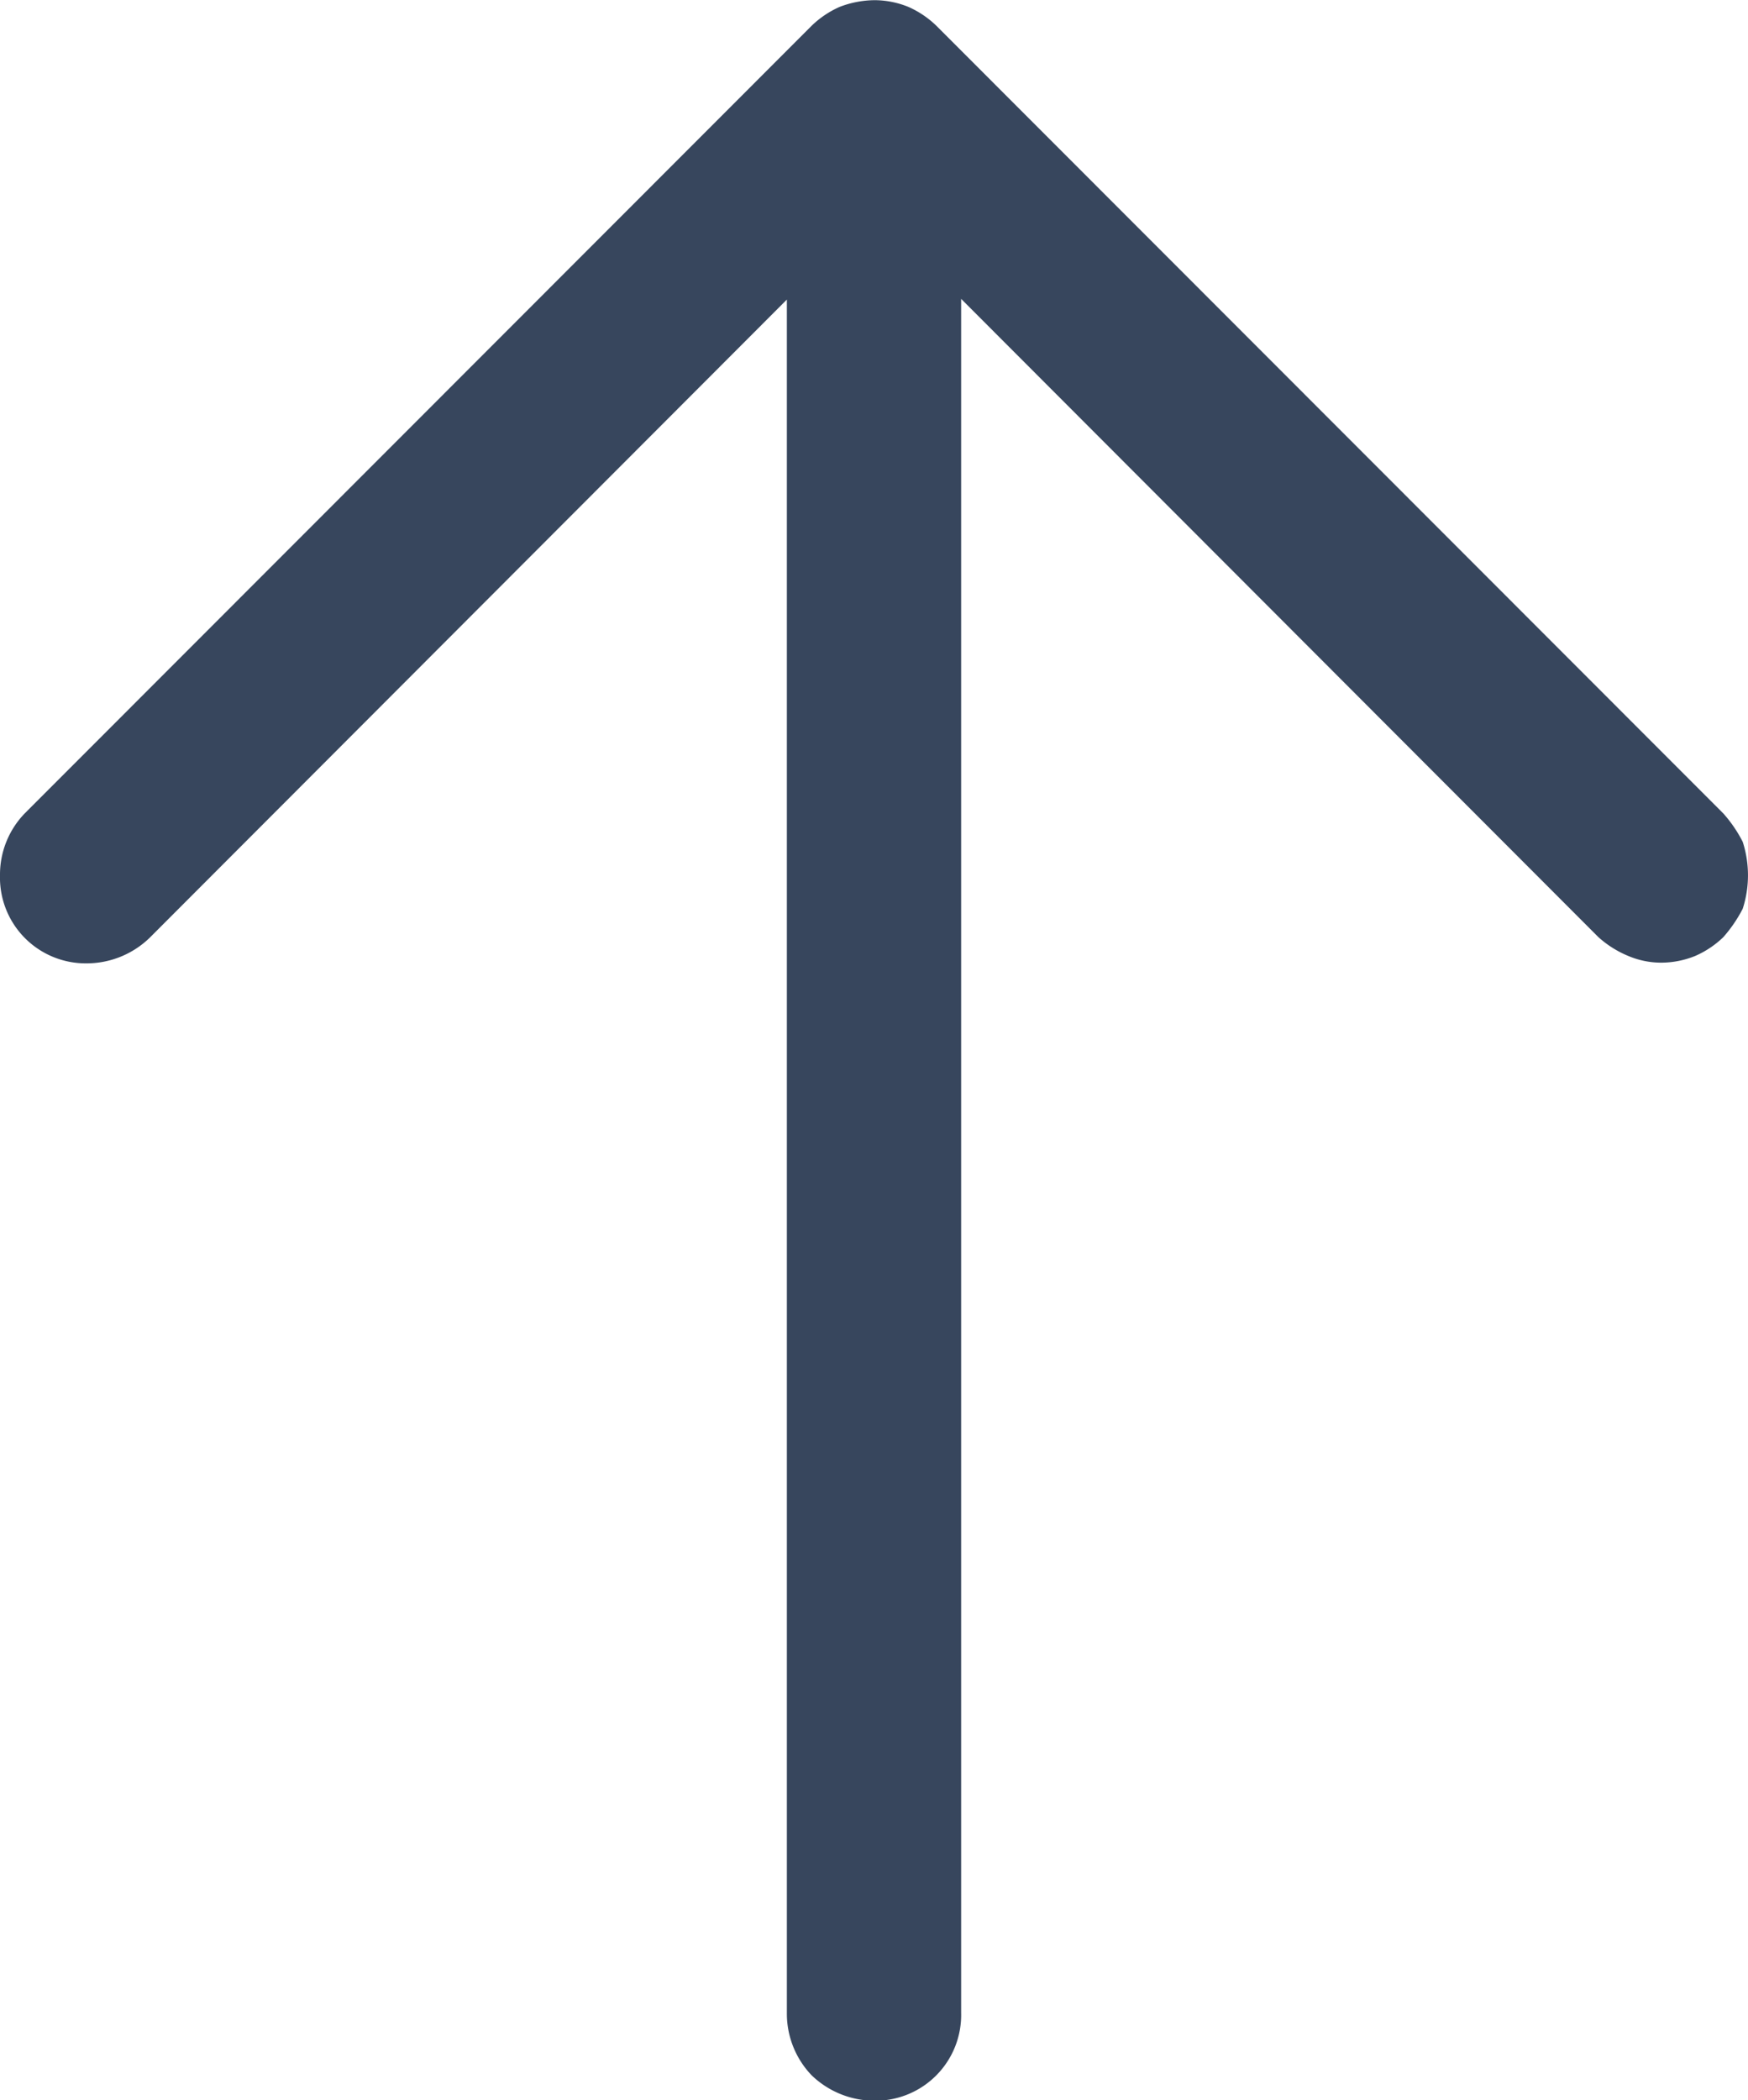
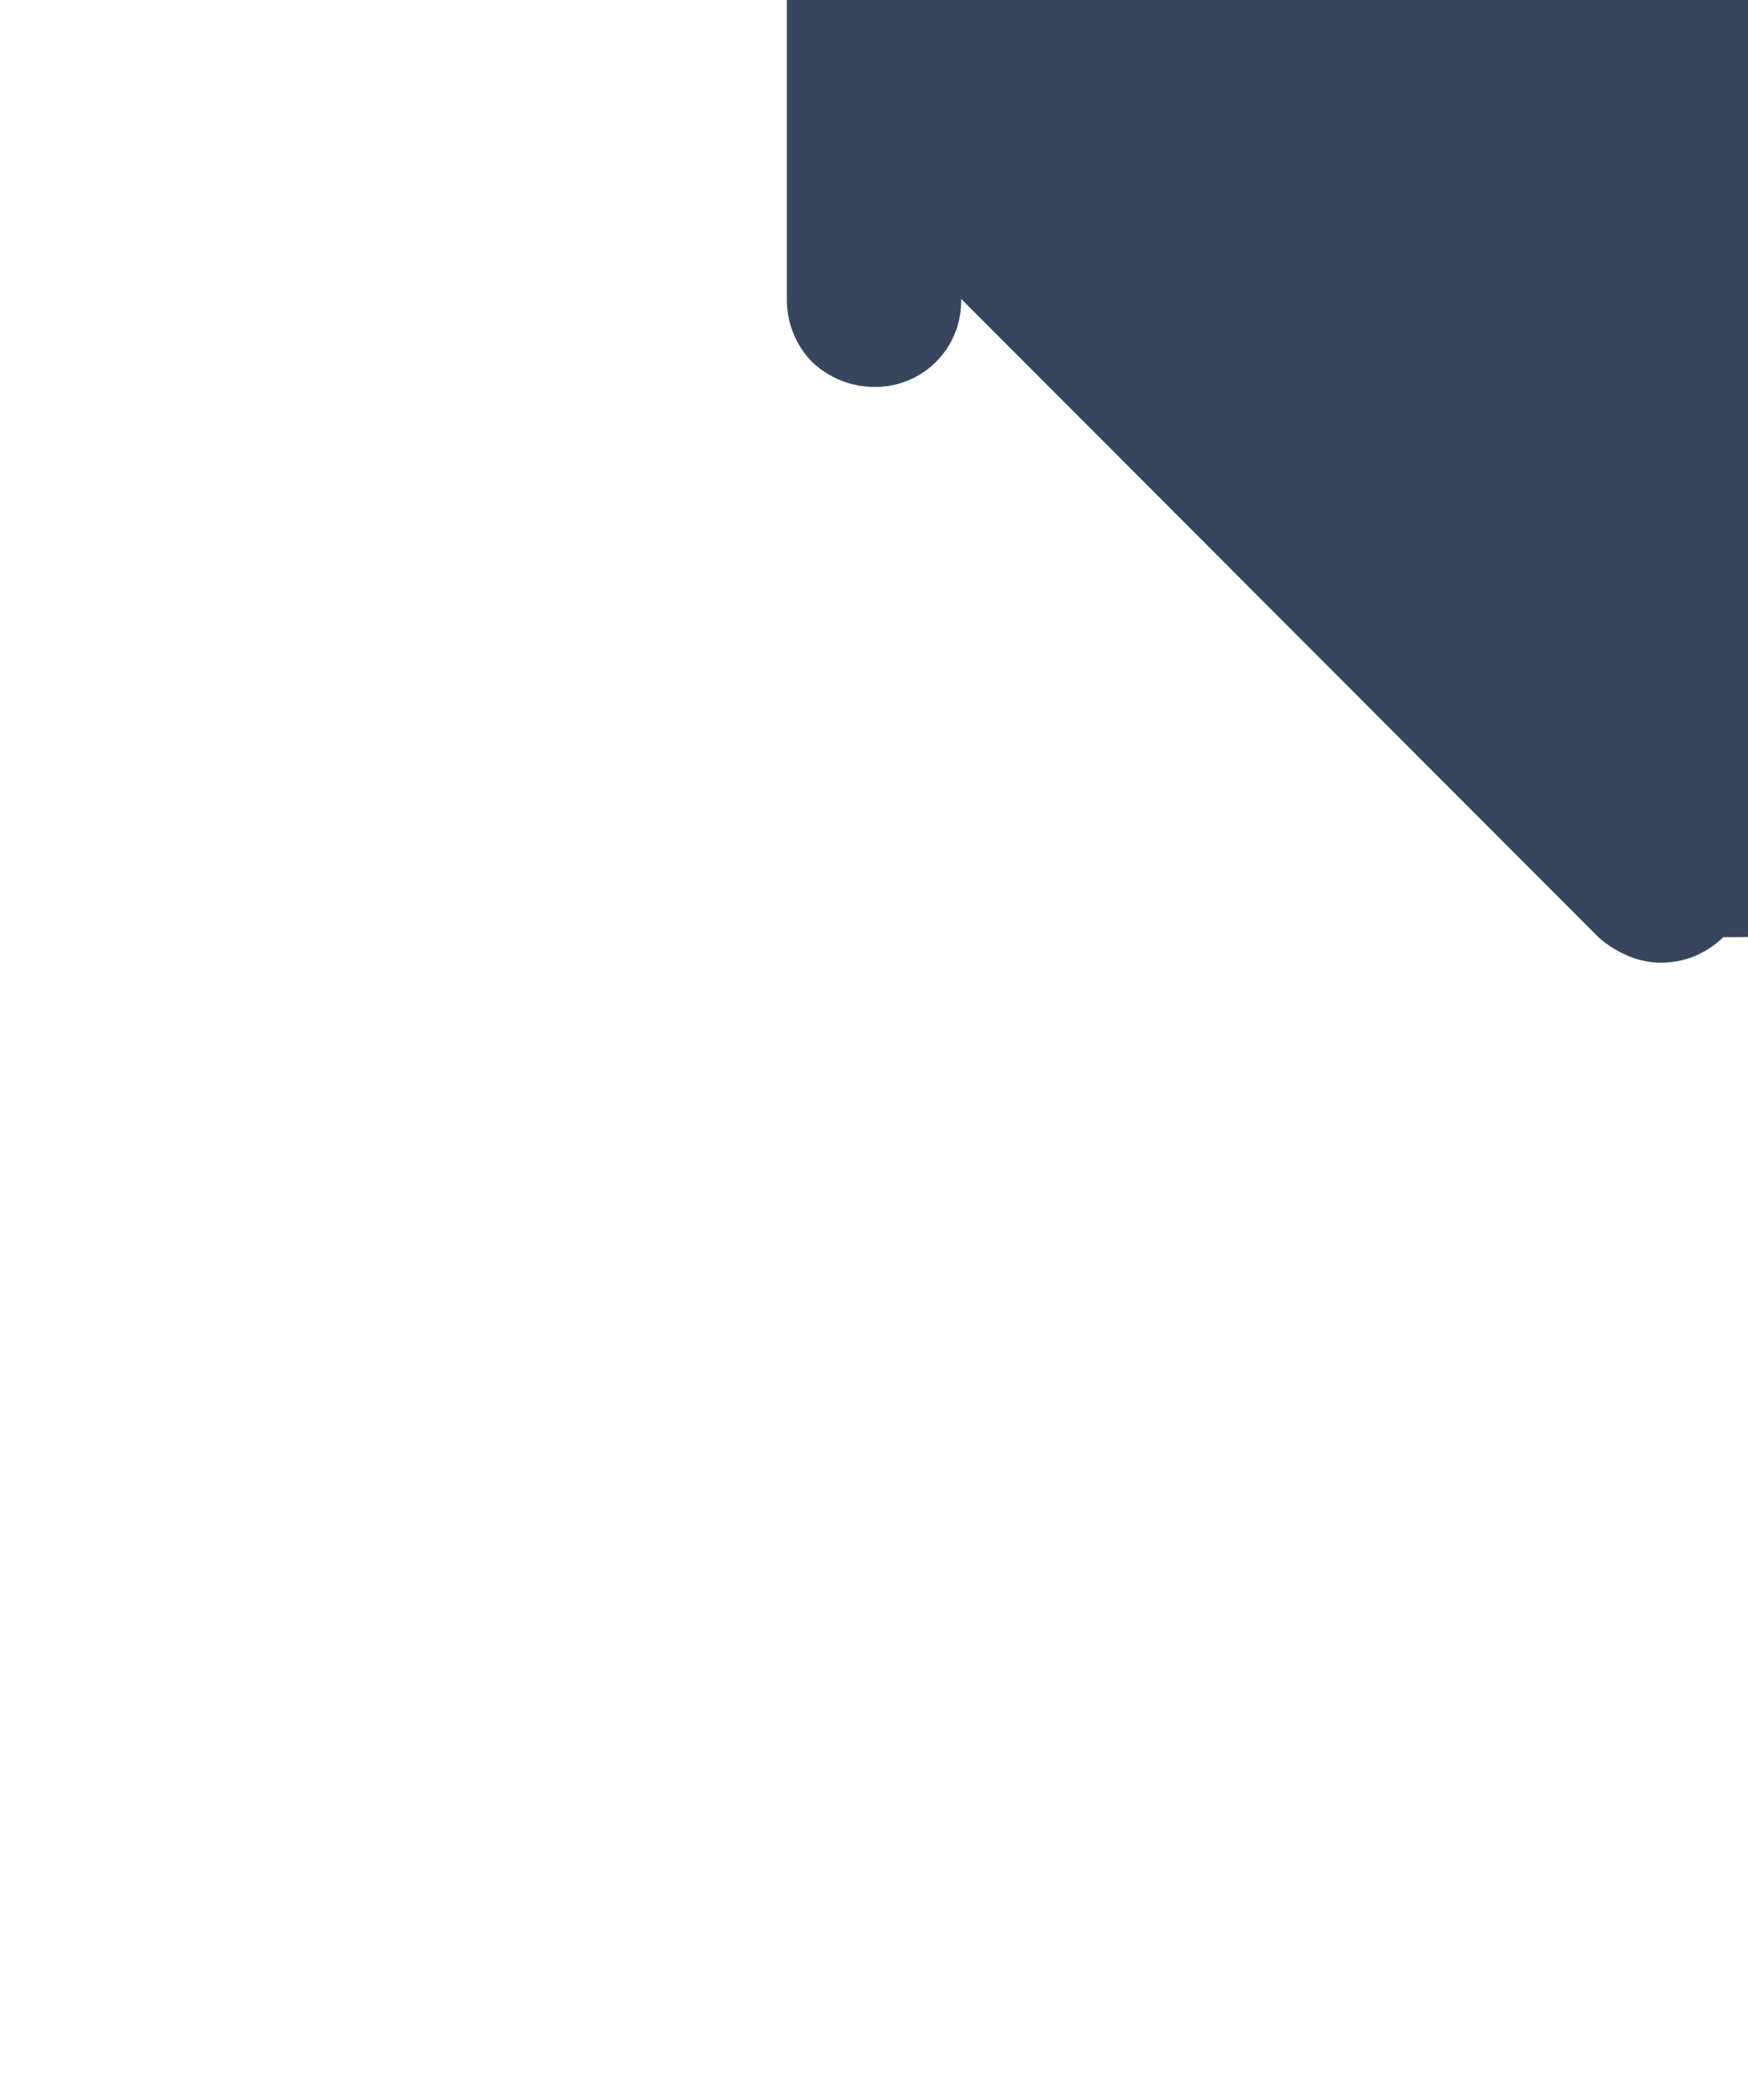
<svg xmlns="http://www.w3.org/2000/svg" width="9.93" height="11.924" viewBox="0 0 9.93 11.924">
-   <path id="Path_19017" data-name="Path 19017" d="M899.436,1820.06a.541.541,0,0,1,.107.16.516.516,0,0,1,.038.19.478.478,0,0,1-.038.19.587.587,0,0,1-.107.17l-3.624,3.62h9.731a.487.487,0,0,1,.5.49.515.515,0,0,1-.145.36.506.506,0,0,1-.351.14h-9.731l3.624,3.62a.515.515,0,0,1,.145.36.487.487,0,0,1-.5.49.5.5,0,0,1-.351-.14l-4.472-4.47a.544.544,0,0,1-.108-.16.566.566,0,0,1-.038-.2.515.515,0,0,1,.038-.19.544.544,0,0,1,.108-.16l4.472-4.47a.762.762,0,0,1,.161-.11.619.619,0,0,1,.38,0A.793.793,0,0,1,899.436,1820.06Z" transform="translate(1829.85 -894.115) rotate(90)" fill="#37465d" />
+   <path id="Path_19017" data-name="Path 19017" d="M899.436,1820.06a.541.541,0,0,1,.107.16.516.516,0,0,1,.038.19.478.478,0,0,1-.038.19.587.587,0,0,1-.107.17l-3.624,3.62a.487.487,0,0,1,.5.49.515.515,0,0,1-.145.36.506.506,0,0,1-.351.14h-9.731l3.624,3.62a.515.515,0,0,1,.145.36.487.487,0,0,1-.5.49.5.5,0,0,1-.351-.14l-4.472-4.47a.544.544,0,0,1-.108-.16.566.566,0,0,1-.038-.2.515.515,0,0,1,.038-.19.544.544,0,0,1,.108-.16l4.472-4.47a.762.762,0,0,1,.161-.11.619.619,0,0,1,.38,0A.793.793,0,0,1,899.436,1820.06Z" transform="translate(1829.85 -894.115) rotate(90)" fill="#37465d" />
</svg>